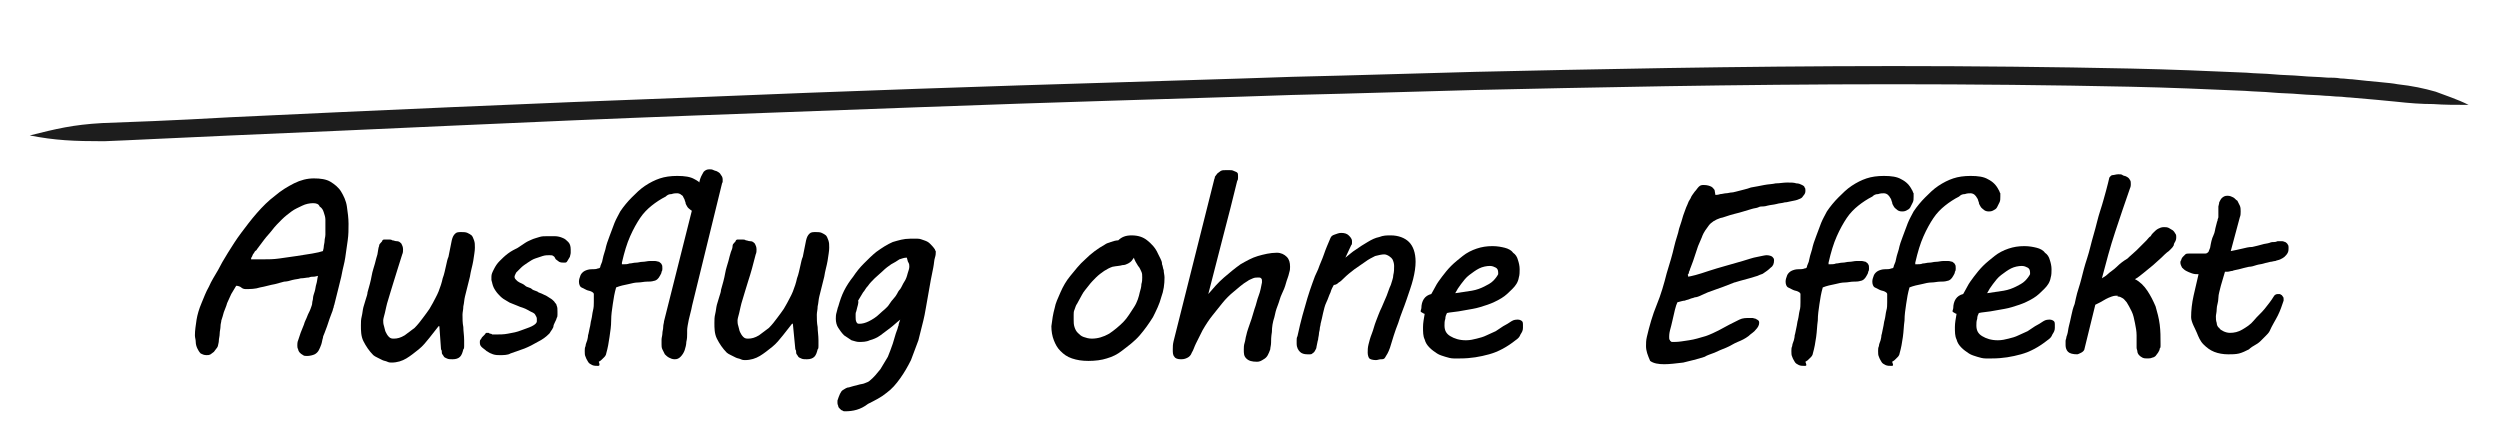
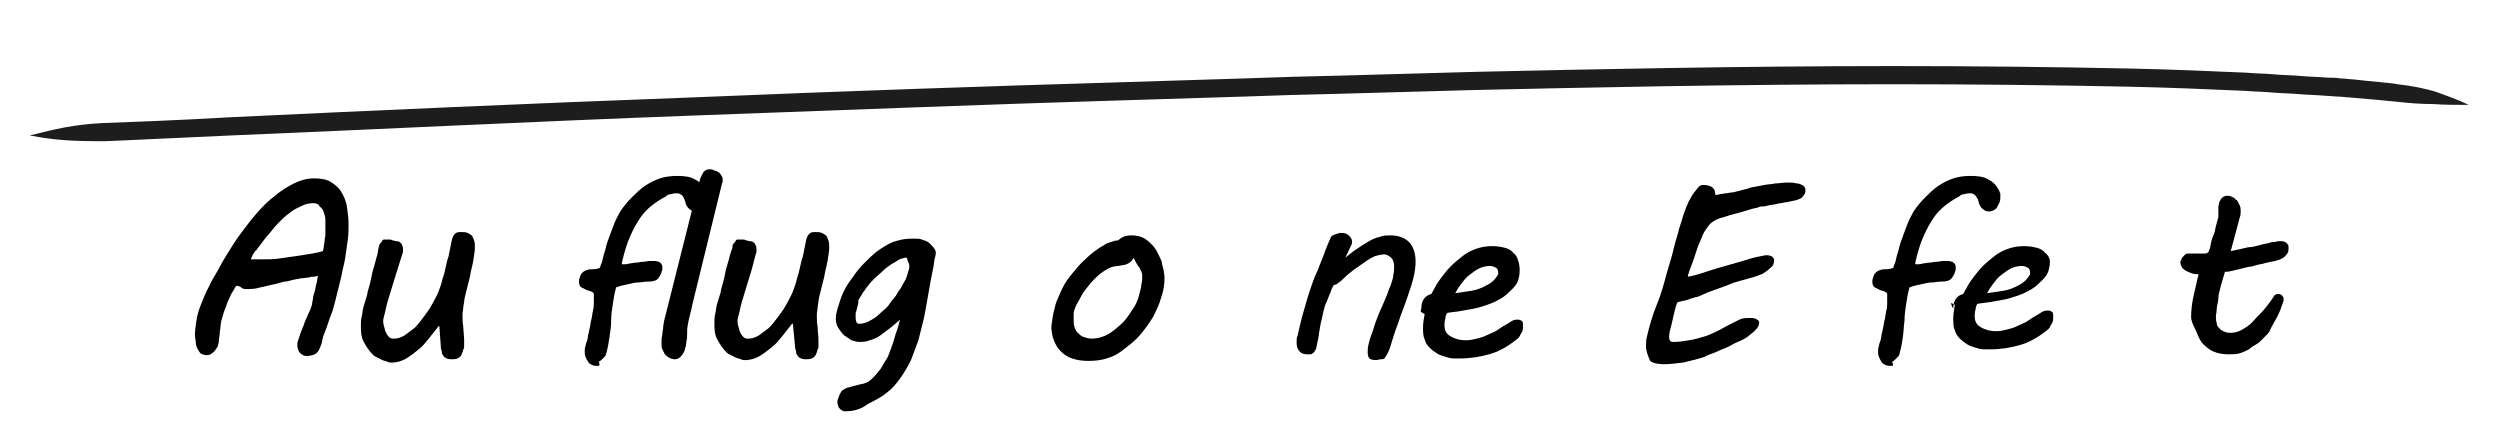
<svg xmlns="http://www.w3.org/2000/svg" version="1.1" id="Ebene_1" x="0px" y="0px" viewBox="0 0 302.7 53.5" style="enable-background:new 0 0 302.7 53.5;" xml:space="preserve">
  <style type="text/css">
	.st0{fill:#1D1D1D;}
</style>
  <g>
    <g>
      <g>
        <path class="st0" d="M3.6,16.4c3.1,0.6,5.3,0.7,9,0.7c2.8-0.1,8.5-0.4,15.4-0.7c16.9-0.7,36.8-1.7,55.7-2.4     c19-0.7,37.2-1.4,50.6-1.8c13.5-0.4,22.1-0.7,22.1-0.7s8.6-0.2,22.1-0.6c13.5-0.3,31.6-0.7,50.7-0.7c9.5,0,19.3,0.1,28.7,0.3     c4.7,0.1,9.4,0.3,13.9,0.5c1.2,0.1,2.3,0.1,3.3,0.2s2.3,0.1,3.3,0.2c1.1,0.1,2.2,0.1,3.2,0.2c0.5,0,1.1,0.1,1.6,0.1     c0.4,0,0.9,0.1,1.3,0.1c2.5,0.2,4.4,0.4,5.5,0.5c1.8,0.2,3.2,0.3,4.6,0.3c1.4,0.1,2.7,0.1,4.3,0.1c-1.4-0.7-2.7-1.1-4-1.6     c-1.4-0.4-2.8-0.7-4.6-0.9c-1-0.2-3-0.3-5.5-0.6c-0.4,0-0.9-0.1-1.4-0.1c-0.5-0.1-1.1-0.1-1.6-0.1c-1.1-0.1-2.2-0.1-3.2-0.2     c-1.1-0.1-2.3-0.1-3.3-0.2S273,8.9,272,8.8c-4.5-0.2-9.3-0.4-14-0.5C248.6,8.1,238.8,8,229.3,8c-19,0-37.2,0.4-50.7,0.7     c-13.5,0.4-22.1,0.6-22.1,0.6s-8.6,0.3-22.1,0.7s-31.6,1-50.7,1.8c-19,0.7-39,1.6-55.9,2.4c-6.9,0.4-12.6,0.6-15.4,0.7     C8.8,15.1,6.8,15.6,3.6,16.4z" />
      </g>
    </g>
  </g>
  <g>
    <path d="M37.2,43.1c-0.2,0-0.4,0-0.5-0.1c-0.2-0.1-0.3-0.2-0.4-0.3s-0.2-0.3-0.2-0.4c-0.1-0.2-0.1-0.3-0.1-0.5c0-0.1,0-0.4,0.1-0.6   c0.1-0.3,0.2-0.6,0.3-0.9c0.1-0.3,0.3-0.7,0.4-1c0.1-0.4,0.3-0.7,0.4-1c0.1-0.3,0.3-0.6,0.4-0.9c0.1-0.3,0.2-0.5,0.2-0.7   c0-0.2,0.1-0.4,0.1-0.6s0.1-0.5,0.2-0.8c0.1-0.3,0.1-0.6,0.2-0.9c0.1-0.3,0.1-0.6,0.2-1c-0.1,0-0.3,0.1-0.5,0.1   c-0.2,0-0.4,0-0.6,0.1c-0.3,0-0.6,0.1-1,0.1c-0.3,0.1-0.6,0.1-1,0.2c-0.3,0.1-0.7,0.2-1,0.2c-0.4,0.1-0.7,0.2-1.1,0.3   c-0.6,0.1-1.2,0.3-1.8,0.4c-0.6,0.2-1.2,0.2-1.8,0.2c-0.2,0-0.4-0.1-0.5-0.2s-0.4-0.2-0.6-0.2c-0.2,0.3-0.4,0.7-0.6,1   c-0.2,0.4-0.3,0.7-0.5,1.1c-0.1,0.4-0.3,0.8-0.4,1.1c-0.1,0.4-0.2,0.7-0.3,1c0,0.2-0.1,0.4-0.1,0.7c0,0.3-0.1,0.6-0.1,0.9   c0,0.3-0.1,0.6-0.1,0.8c0,0.3-0.1,0.5-0.1,0.6c0,0.1-0.1,0.3-0.2,0.4c-0.1,0.1-0.2,0.3-0.3,0.4s-0.3,0.2-0.4,0.3   c-0.2,0.1-0.3,0.1-0.5,0.1c-0.3,0-0.5-0.1-0.7-0.2c-0.2-0.2-0.3-0.4-0.4-0.6c-0.1-0.2-0.2-0.5-0.2-0.8c0-0.3-0.1-0.5-0.1-0.8   c0-0.6,0.1-1.2,0.2-1.9c0.1-0.6,0.3-1.3,0.6-2c0.3-0.7,0.5-1.3,0.9-2c0.3-0.7,0.7-1.3,1.1-2c0.3-0.6,0.7-1.3,1.2-2.1   c0.5-0.8,1-1.6,1.6-2.4c0.6-0.8,1.2-1.6,1.9-2.4c0.7-0.8,1.4-1.5,2.2-2.1c0.7-0.6,1.5-1.1,2.3-1.5c0.8-0.4,1.6-0.6,2.4-0.6   c0.8,0,1.5,0.1,2,0.4c0.5,0.3,1,0.7,1.3,1.2c0.3,0.5,0.6,1.1,0.7,1.8c0.1,0.7,0.2,1.4,0.2,2.1c0,0.7,0,1.3-0.1,2   c-0.1,0.7-0.2,1.4-0.3,2.1c-0.1,0.7-0.3,1.3-0.4,1.9c-0.1,0.6-0.3,1.2-0.4,1.7l-0.5,2c0,0.1-0.1,0.2-0.1,0.4   c-0.1,0.2-0.1,0.4-0.2,0.6c-0.1,0.3-0.2,0.5-0.3,0.8s-0.2,0.6-0.3,0.9c-0.1,0.3-0.2,0.5-0.3,0.8s-0.2,0.4-0.2,0.6l0,0   c-0.1,0.3-0.1,0.5-0.2,0.8c-0.1,0.3-0.2,0.5-0.3,0.7c-0.1,0.2-0.3,0.4-0.5,0.5S37.5,43.1,37.2,43.1z M37.9,24.6   c-0.4,0-0.9,0.1-1.3,0.3c-0.4,0.2-0.9,0.4-1.3,0.7c-0.4,0.3-0.8,0.6-1.2,1c-0.4,0.4-0.8,0.8-1.1,1.2s-0.7,0.8-1,1.2   c-0.3,0.4-0.6,0.8-0.9,1.2c0,0.1-0.1,0.1-0.2,0.2c-0.1,0.1-0.1,0.2-0.2,0.3s-0.1,0.2-0.2,0.4c-0.1,0.1-0.1,0.2-0.1,0.3h1.5   c0.6,0,1.2,0,1.9-0.1s1.4-0.2,2.1-0.3c0.7-0.1,1.3-0.2,1.9-0.3c0.6-0.1,1-0.2,1.3-0.3c0-0.1,0.1-0.3,0.1-0.5c0-0.2,0.1-0.5,0.1-0.7   c0-0.3,0.1-0.5,0.1-0.8c0-0.3,0-0.6,0-0.9c0-0.3,0-0.5,0-0.9c0-0.3-0.1-0.6-0.2-0.9s-0.2-0.5-0.5-0.7   C38.6,24.7,38.3,24.6,37.9,24.6z" />
    <path d="M45.9,29.8c0-0.2,0.1-0.3,0.2-0.4c0.1-0.1,0.2-0.2,0.2-0.3c0.1-0.1,0.2-0.1,0.2-0.1c0.1,0,0.1,0,0.2,0c0.1,0,0.2,0,0.4,0   c0.1,0,0.3,0,0.4,0.1c0.2,0,0.3,0.1,0.5,0.1c0.3,0,0.4,0.1,0.6,0.3c0.1,0.2,0.2,0.4,0.2,0.7c0,0.2,0,0.4-0.1,0.6   C48.3,32,48,33.1,47.7,34c-0.3,0.9-0.5,1.7-0.7,2.3c-0.2,0.6-0.3,1.2-0.4,1.6s-0.2,0.7-0.2,0.9s0,0.4,0.1,0.7   c0.1,0.3,0.1,0.5,0.2,0.7s0.2,0.4,0.4,0.6s0.4,0.2,0.6,0.2c0.4,0,0.8-0.1,1.3-0.4c0.4-0.3,0.8-0.6,1.2-0.9c0.4-0.4,0.7-0.8,1-1.2   s0.6-0.8,0.8-1.1l0.4-0.7c0.2-0.4,0.5-0.9,0.7-1.4c0.2-0.5,0.4-1.1,0.5-1.6c0.2-0.5,0.3-1.1,0.4-1.5c0.1-0.5,0.2-0.9,0.3-1.1l0.4-2   c0.1-0.4,0.2-0.6,0.4-0.8s0.4-0.2,0.8-0.2c0.2,0,0.5,0,0.7,0.1c0.2,0.1,0.4,0.2,0.5,0.3c0.1,0.1,0.2,0.3,0.3,0.6s0.1,0.5,0.1,0.9   c0,0.4-0.1,0.9-0.2,1.6c-0.1,0.6-0.3,1.2-0.4,1.9c-0.1,0.4-0.2,0.8-0.3,1.2c-0.1,0.4-0.2,0.8-0.3,1.2c-0.1,0.4-0.1,0.8-0.2,1.2   c0,0.4-0.1,0.7-0.1,1c0,0.5,0,1,0.1,1.5c0,0.5,0.1,1,0.1,1.6c0,0.3,0,0.5,0,0.7c0,0.2,0,0.3-0.1,0.4c-0.1,0.4-0.2,0.7-0.4,0.9   c-0.2,0.2-0.5,0.3-0.9,0.3c-0.3,0-0.5,0-0.7-0.1c-0.2-0.1-0.3-0.1-0.4-0.3s-0.2-0.2-0.2-0.4c0-0.1,0-0.3-0.1-0.4l-0.2-2.8l-0.1,0   c-0.3,0.4-0.7,0.9-1.1,1.4c-0.4,0.5-0.8,1-1.3,1.4c-0.5,0.4-1,0.8-1.5,1.1c-0.5,0.3-1.1,0.5-1.8,0.5c-0.1,0-0.3,0-0.5-0.1   c-0.2-0.1-0.4-0.1-0.6-0.2c-0.2-0.1-0.4-0.2-0.6-0.3c-0.2-0.1-0.4-0.2-0.5-0.3c-0.5-0.5-0.9-1.1-1.2-1.7s-0.3-1.3-0.3-1.9   c0-0.4,0-0.7,0.1-1.1c0.1-0.4,0.1-0.7,0.2-1.1c0.1-0.3,0.2-0.7,0.3-1c0.1-0.3,0.2-0.6,0.2-0.8c0.2-0.7,0.4-1.4,0.5-2   s0.3-1.1,0.4-1.5c0.1-0.4,0.2-0.8,0.3-1.1C45.8,30.3,45.8,30,45.9,29.8z" />
-     <path d="M58.9,40.3c0.1,0,0.1,0,0.2,0c0.1,0,0.1,0,0.2,0.1c0.1,0,0.2,0,0.3,0.1c0.1,0,0.2,0,0.4,0c0.5,0,1,0,1.5-0.1   c0.6-0.1,1.1-0.2,1.6-0.4c0.5-0.2,0.9-0.3,1.3-0.5c0.4-0.2,0.6-0.4,0.6-0.6c0-0.1,0-0.2,0-0.3c0-0.2-0.1-0.3-0.2-0.5   s-0.4-0.3-0.6-0.4c-0.2-0.1-0.5-0.3-0.8-0.4s-0.6-0.2-0.8-0.3l-0.5-0.2c-0.3-0.1-0.5-0.2-0.8-0.4c-0.2-0.1-0.5-0.3-0.7-0.5   c-0.2-0.2-0.4-0.4-0.6-0.7s-0.3-0.5-0.4-0.9c0-0.1-0.1-0.3-0.1-0.4c0-0.1,0-0.3,0-0.4c0-0.3,0.1-0.5,0.3-0.9s0.4-0.7,0.7-1   s0.6-0.6,1-0.9c0.4-0.3,0.8-0.5,1.2-0.7c0.3-0.2,0.6-0.4,0.9-0.6c0.3-0.2,0.6-0.3,0.8-0.4s0.6-0.2,0.9-0.3c0.3-0.1,0.6-0.1,0.9-0.1   c0.3,0,0.6,0,1,0c0.3,0,0.7,0.1,0.9,0.2c0.3,0.1,0.5,0.3,0.7,0.5c0.2,0.2,0.3,0.5,0.3,0.9c0,0.1,0,0.3,0,0.4c0,0.2-0.1,0.4-0.1,0.5   c-0.1,0.2-0.2,0.3-0.3,0.5s-0.2,0.2-0.4,0.2c-0.2,0-0.4,0-0.6-0.1c-0.1-0.1-0.3-0.2-0.4-0.3S67.2,31.1,67,31   c-0.1-0.1-0.3-0.1-0.5-0.1c-0.2,0-0.5,0-0.8,0.1c-0.3,0.1-0.6,0.2-0.9,0.3c-0.3,0.1-0.6,0.3-0.9,0.5c-0.3,0.2-0.6,0.4-0.8,0.6   c-0.2,0.2-0.4,0.4-0.6,0.6c-0.1,0.2-0.2,0.4-0.2,0.5c0,0.2,0.1,0.3,0.2,0.4c0.1,0.1,0.2,0.2,0.4,0.3c0.2,0.1,0.5,0.2,0.7,0.4   s0.6,0.2,0.8,0.4s0.6,0.2,0.8,0.4c0.3,0.1,0.5,0.2,0.7,0.3c0.3,0.1,0.5,0.3,0.7,0.4c0.2,0.1,0.4,0.3,0.5,0.4   c0.1,0.2,0.3,0.3,0.3,0.5c0.1,0.2,0.1,0.4,0.1,0.7c0,0.1,0,0.3,0,0.4c0,0.1,0,0.3-0.1,0.4c0,0.1-0.1,0.3-0.2,0.5   c-0.1,0.2-0.2,0.4-0.2,0.6c-0.1,0.2-0.2,0.4-0.3,0.5c-0.1,0.2-0.2,0.3-0.2,0.3c-0.4,0.4-0.8,0.7-1.4,1c-0.5,0.3-1.1,0.6-1.6,0.8   c-0.6,0.2-1.1,0.4-1.7,0.6C61.5,43,60.9,43,60.5,43c-0.2,0-0.5,0-0.8-0.1c-0.3-0.1-0.5-0.2-0.8-0.4c-0.2-0.2-0.4-0.3-0.6-0.5   s-0.2-0.4-0.2-0.6c0-0.1,0-0.2,0.1-0.3c0.1-0.1,0.1-0.2,0.2-0.3c0.1-0.1,0.2-0.2,0.3-0.3C58.8,40.4,58.8,40.3,58.9,40.3z" />
    <path d="M72.4,44.3c-0.2,0-0.5,0-0.7-0.1c-0.2-0.1-0.4-0.2-0.5-0.4c-0.1-0.2-0.2-0.3-0.3-0.6c-0.1-0.2-0.1-0.4-0.1-0.7   c0-0.2,0-0.4,0.1-0.6c0-0.2,0.1-0.4,0.2-0.7c0-0.1,0.1-0.3,0.1-0.6c0.1-0.3,0.1-0.5,0.2-0.9c0.1-0.3,0.1-0.7,0.2-1   c0.1-0.4,0.1-0.7,0.2-1.1s0.1-0.7,0.1-1c0-0.3,0-0.5,0-0.7c0-0.1,0-0.2,0-0.3c0-0.1-0.1-0.2-0.3-0.3c-0.2-0.1-0.4-0.1-0.6-0.2   c-0.2-0.1-0.4-0.2-0.6-0.3c-0.2-0.1-0.3-0.4-0.3-0.7c0-0.3,0.1-0.5,0.2-0.8c0.1-0.2,0.3-0.4,0.5-0.5c0.2-0.1,0.5-0.2,0.8-0.2   c0.3,0,0.6,0,0.8-0.1c0.2,0,0.3-0.1,0.3-0.3c0.1-0.2,0.1-0.3,0.2-0.5c0.1-0.5,0.2-0.9,0.4-1.5c0.1-0.5,0.3-1.1,0.5-1.6   c0.2-0.5,0.4-1.1,0.6-1.6c0.2-0.5,0.5-1,0.7-1.4c0.4-0.6,0.9-1.2,1.4-1.7c0.5-0.5,1-1,1.6-1.4c0.6-0.4,1.2-0.7,1.8-0.9   c0.6-0.2,1.3-0.3,2.1-0.3c0.9,0,1.6,0.1,2.1,0.4c0.6,0.3,1,0.7,1.3,1.3c0.1,0.1,0.1,0.3,0.2,0.4c0,0.1,0,0.3,0,0.4   c0,0.3,0,0.5-0.1,0.7s-0.2,0.4-0.3,0.6c-0.1,0.2-0.3,0.3-0.5,0.4s-0.4,0.1-0.5,0.1c-0.3,0-0.5-0.1-0.6-0.2   c-0.1-0.1-0.3-0.2-0.4-0.4c-0.1-0.2-0.2-0.3-0.2-0.5c-0.1-0.2-0.1-0.4-0.2-0.5c-0.1-0.2-0.1-0.3-0.3-0.4c-0.1-0.1-0.3-0.2-0.5-0.2   c-0.2,0-0.4,0-0.7,0.1c-0.3,0-0.5,0.1-0.7,0.3c-0.6,0.3-1.2,0.7-1.7,1.1c-0.5,0.4-1,0.9-1.4,1.5c-0.4,0.6-0.8,1.3-1.2,2.2   c-0.4,0.9-0.7,1.9-1,3.2c0,0,0,0,0,0.1s0,0,0,0.1c0,0,0,0,0.1,0c0.3,0,0.6,0,0.8-0.1c0.3,0,0.5-0.1,0.8-0.1s0.5-0.1,0.8-0.1   s0.6-0.1,0.9-0.1c0.2,0,0.4,0,0.6,0c0.2,0,0.4,0.1,0.5,0.1c0.1,0.1,0.3,0.2,0.3,0.3c0.1,0.1,0.1,0.3,0.1,0.5c0,0.1,0,0.3-0.1,0.4   c0,0.2-0.1,0.3-0.2,0.5c-0.1,0.2-0.2,0.3-0.3,0.4s-0.3,0.2-0.4,0.2c-0.3,0.1-0.6,0.1-0.9,0.1c-0.3,0-0.7,0.1-1,0.1   c-0.4,0-0.8,0.1-1.2,0.2c-0.5,0.1-1,0.2-1.5,0.4c-0.2,0.7-0.3,1.3-0.4,2c-0.1,0.7-0.2,1.3-0.2,2s-0.1,1.3-0.2,2s-0.2,1.3-0.4,2   c0,0.1-0.1,0.3-0.2,0.4c-0.1,0.1-0.2,0.2-0.3,0.3s-0.2,0.2-0.4,0.3C72.7,44.3,72.5,44.3,72.4,44.3z" />
    <path d="M84.6,22.7c0-0.4,0.1-0.8,0.2-1.1c0.1-0.3,0.3-0.6,0.4-0.8c0.2-0.2,0.4-0.3,0.7-0.3c0.2,0,0.3,0,0.5,0.1   c0.2,0.1,0.4,0.1,0.5,0.2c0.2,0.1,0.3,0.2,0.4,0.4c0.1,0.1,0.2,0.3,0.2,0.5c0,0.1,0,0.2,0,0.3s-0.1,0.2-0.1,0.3L83.8,37   c-0.1,0.6-0.3,1.2-0.4,1.7c-0.1,0.5-0.2,1-0.2,1.3v0.4c0,0.3,0,0.6-0.1,1c0,0.3-0.1,0.7-0.2,1s-0.3,0.6-0.5,0.8   c-0.2,0.2-0.4,0.3-0.7,0.3c-0.3,0-0.5-0.1-0.7-0.2c-0.2-0.1-0.4-0.3-0.5-0.4c-0.1-0.2-0.2-0.4-0.3-0.6c-0.1-0.2-0.1-0.4-0.1-0.6   c0-0.2,0-0.4,0-0.6c0-0.2,0.1-0.5,0.1-0.7c0-0.3,0.1-0.5,0.1-0.8s0.1-0.5,0.1-0.7l3.8-15.1C84.5,23.5,84.5,23.1,84.6,22.7z" />
    <path d="M88.7,29.8c0-0.2,0.1-0.3,0.2-0.4c0.1-0.1,0.2-0.2,0.2-0.3c0.1-0.1,0.2-0.1,0.2-0.1c0.1,0,0.1,0,0.2,0c0.1,0,0.2,0,0.4,0   c0.1,0,0.3,0,0.4,0.1c0.2,0,0.3,0.1,0.5,0.1c0.3,0,0.4,0.1,0.6,0.3c0.1,0.2,0.2,0.4,0.2,0.7c0,0.2,0,0.4-0.1,0.6   c-0.3,1.2-0.6,2.3-0.9,3.2c-0.3,0.9-0.5,1.7-0.7,2.3c-0.2,0.6-0.3,1.2-0.4,1.6s-0.2,0.7-0.2,0.9s0,0.4,0.1,0.7   c0.1,0.3,0.1,0.5,0.2,0.7s0.2,0.4,0.4,0.6s0.4,0.2,0.6,0.2c0.4,0,0.8-0.1,1.3-0.4c0.4-0.3,0.8-0.6,1.2-0.9c0.4-0.4,0.7-0.8,1-1.2   s0.6-0.8,0.8-1.1l0.4-0.7c0.2-0.4,0.5-0.9,0.7-1.4c0.2-0.5,0.4-1.1,0.5-1.6c0.2-0.5,0.3-1.1,0.4-1.5c0.1-0.5,0.2-0.9,0.3-1.1l0.4-2   c0.1-0.4,0.2-0.6,0.4-0.8s0.4-0.2,0.8-0.2c0.2,0,0.5,0,0.7,0.1c0.2,0.1,0.4,0.2,0.5,0.3c0.1,0.1,0.2,0.3,0.3,0.6s0.1,0.5,0.1,0.9   c0,0.4-0.1,0.9-0.2,1.6c-0.1,0.6-0.3,1.2-0.4,1.9c-0.1,0.4-0.2,0.8-0.3,1.2c-0.1,0.4-0.2,0.8-0.3,1.2c-0.1,0.4-0.1,0.8-0.2,1.2   c0,0.4-0.1,0.7-0.1,1c0,0.5,0,1,0.1,1.5c0,0.5,0.1,1,0.1,1.6c0,0.3,0,0.5,0,0.7c0,0.2,0,0.3-0.1,0.4c-0.1,0.4-0.2,0.7-0.4,0.9   c-0.2,0.2-0.5,0.3-0.9,0.3c-0.3,0-0.5,0-0.7-0.1c-0.2-0.1-0.3-0.1-0.4-0.3s-0.2-0.2-0.2-0.4c0-0.1,0-0.3-0.1-0.4L96,39.2l-0.1,0   c-0.3,0.4-0.7,0.9-1.1,1.4c-0.4,0.5-0.8,1-1.3,1.4c-0.5,0.4-1,0.8-1.5,1.1c-0.5,0.3-1.1,0.5-1.8,0.5c-0.1,0-0.3,0-0.5-0.1   c-0.2-0.1-0.4-0.1-0.6-0.2c-0.2-0.1-0.4-0.2-0.6-0.3c-0.2-0.1-0.4-0.2-0.5-0.3c-0.5-0.5-0.9-1.1-1.2-1.7s-0.3-1.3-0.3-1.9   c0-0.4,0-0.7,0.1-1.1c0.1-0.4,0.1-0.7,0.2-1.1c0.1-0.3,0.2-0.7,0.3-1c0.1-0.3,0.2-0.6,0.2-0.8c0.2-0.7,0.4-1.4,0.5-2   s0.3-1.1,0.4-1.5c0.1-0.4,0.2-0.8,0.3-1.1C88.6,30.3,88.7,30,88.7,29.8z" />
    <path d="M102.3,49.8c-0.1,0-0.2,0-0.3-0.1c-0.1,0-0.2-0.1-0.3-0.2c-0.1-0.1-0.2-0.2-0.2-0.3s-0.1-0.2-0.1-0.4c0-0.1,0-0.2,0-0.3   c0.1-0.3,0.2-0.6,0.3-0.8c0.1-0.2,0.2-0.4,0.4-0.5c0.2-0.1,0.4-0.3,0.7-0.3c0.3-0.1,0.7-0.2,1.1-0.3c0.3-0.1,0.6-0.1,0.8-0.2   c0.3-0.1,0.5-0.2,0.6-0.3c0.5-0.4,0.9-0.9,1.3-1.4c0.3-0.5,0.6-1,0.9-1.5c0.2-0.5,0.4-1,0.6-1.6s0.3-1.1,0.5-1.6   c0.1-0.2,0.1-0.4,0.2-0.6c0-0.2,0.1-0.4,0.2-0.7c-0.4,0.3-0.8,0.7-1.2,1c-0.4,0.3-0.8,0.6-1.2,0.9c-0.4,0.3-0.9,0.5-1.3,0.6   c-0.4,0.2-0.9,0.2-1.3,0.2c-0.3,0-0.5-0.1-0.9-0.2c-0.3-0.2-0.6-0.4-0.9-0.6c-0.3-0.3-0.5-0.6-0.7-0.9c-0.2-0.3-0.3-0.7-0.3-1.1   c0-0.2,0-0.5,0.1-0.8c0.1-0.3,0.1-0.5,0.2-0.7c0.2-0.7,0.4-1.3,0.7-1.9c0.3-0.6,0.7-1.2,1.1-1.7c0.4-0.6,0.8-1.1,1.3-1.6   c0.5-0.5,1-1,1.5-1.4c0.7-0.5,1.3-0.9,2-1.2c0.7-0.2,1.3-0.4,2.1-0.4c0.3,0,0.6,0,0.9,0s0.5,0.1,0.8,0.2c0.3,0.1,0.5,0.2,0.7,0.4   s0.4,0.4,0.6,0.7c0,0.1,0.1,0.2,0.1,0.2c0,0.1,0,0.2,0,0.2c0,0.1,0,0.3-0.1,0.6s-0.1,0.7-0.2,1.2c-0.1,0.5-0.2,1-0.3,1.5   c-0.1,0.6-0.2,1.1-0.3,1.7s-0.2,1.1-0.3,1.7c-0.1,0.6-0.2,1.1-0.3,1.5c-0.2,0.8-0.4,1.6-0.6,2.4c-0.3,0.8-0.6,1.6-0.9,2.4   c-0.4,0.8-0.8,1.5-1.3,2.2c-0.5,0.7-1,1.3-1.7,1.8c-0.6,0.5-1.4,0.9-2.2,1.3C104.2,49.6,103.3,49.8,102.3,49.8z M103.7,37.6   c0,0.1-0.1,0.2-0.1,0.4c0,0.1,0,0.2,0,0.4c0,0.2,0,0.4,0.1,0.6c0.1,0.2,0.2,0.2,0.4,0.2c0.3,0,0.7-0.1,1.1-0.3   c0.4-0.2,0.9-0.5,1.3-0.9c0.4-0.4,0.9-0.7,1.2-1.2s0.7-0.8,0.9-1.2c0.1-0.2,0.2-0.4,0.4-0.6c0.2-0.3,0.3-0.6,0.5-0.9s0.3-0.6,0.4-1   c0.1-0.3,0.2-0.6,0.2-0.8c0-0.2,0-0.3-0.1-0.5c-0.1-0.1-0.1-0.3-0.2-0.6h-0.1c-0.2,0-0.5,0.1-0.8,0.2c-0.3,0.2-0.6,0.4-1,0.6   c-0.3,0.2-0.7,0.5-1,0.8c-0.3,0.3-0.7,0.6-1,0.9c-0.3,0.3-0.6,0.6-0.8,0.9c-0.3,0.3-0.4,0.6-0.6,0.8c-0.2,0.3-0.4,0.7-0.6,1   C104,36.7,103.8,37.1,103.7,37.6z" />
    <path d="M127.7,37.3c0.1-0.6,0.4-1.2,0.7-1.9c0.3-0.7,0.7-1.4,1.2-2s1.1-1.4,1.8-2c0.7-0.7,1.5-1.3,2.4-1.8   c0.1-0.1,0.4-0.2,0.7-0.3c0.3-0.1,0.6-0.2,0.9-0.2c0.4-0.4,0.9-0.6,1.6-0.6c0.8,0,1.4,0.2,1.9,0.6c0.5,0.4,1,0.9,1.3,1.6   c0.1,0.2,0.2,0.4,0.3,0.6s0.2,0.4,0.2,0.7c0.1,0.2,0.1,0.5,0.2,0.7c0,0.3,0.1,0.6,0.1,0.9c0,0.8-0.1,1.6-0.4,2.4   c-0.2,0.8-0.6,1.6-1,2.4c-0.5,0.8-1,1.5-1.6,2.2c-0.6,0.7-1.4,1.3-2.2,1.9c-0.5,0.4-1.1,0.7-1.8,0.9c-0.6,0.2-1.4,0.3-2.2,0.3   c-0.8,0-1.4-0.1-2-0.3c-0.6-0.2-1-0.5-1.4-0.9c-0.4-0.4-0.6-0.8-0.8-1.3c-0.2-0.5-0.3-1.1-0.3-1.7C127.4,38.7,127.5,38,127.7,37.3z    M130.1,37.5c-0.1,0.2-0.1,0.4-0.1,0.6c0,0.2,0,0.4,0,0.6c0,0.3,0,0.6,0.1,0.9c0.1,0.3,0.2,0.5,0.4,0.7c0.2,0.2,0.4,0.4,0.7,0.5   s0.6,0.2,1,0.2c0.7,0,1.4-0.2,2.1-0.6c0.6-0.4,1.2-0.9,1.7-1.4s0.9-1.2,1.3-1.8s0.6-1.3,0.7-1.8c0.1-0.3,0.2-0.7,0.2-1   c0.1-0.3,0.1-0.6,0.1-0.8c0-0.3,0-0.5-0.1-0.7s-0.2-0.5-0.4-0.7c-0.1-0.2-0.2-0.3-0.3-0.5c-0.1-0.2-0.2-0.4-0.2-0.5   c-0.1,0.1-0.2,0.3-0.3,0.4s-0.2,0.2-0.4,0.3s-0.4,0.2-0.7,0.2c-0.3,0.1-0.7,0.1-1.2,0.2c-0.3,0.1-0.7,0.3-1,0.5s-0.7,0.5-1,0.8   s-0.6,0.6-0.9,1s-0.6,0.7-0.8,1.1c-0.2,0.4-0.4,0.7-0.6,1.1C130.3,36.9,130.2,37.2,130.1,37.5z" />
-     <path d="M152.2,43.8c-0.6,0-1-0.1-1.3-0.4s-0.3-0.6-0.3-1.1c0-0.2,0-0.5,0.1-0.8s0.1-0.6,0.2-0.9c0.1-0.5,0.3-1,0.5-1.6   c0.2-0.5,0.3-1,0.5-1.6c0.2-0.5,0.3-1.1,0.5-1.6c0.2-0.5,0.3-1.1,0.4-1.6c0,0,0-0.1,0-0.2c0-0.1,0-0.2-0.1-0.3   c-0.1-0.1-0.2-0.1-0.3-0.1c-0.2,0-0.5,0-0.7,0.1s-0.5,0.2-0.6,0.3c-0.7,0.4-1.2,0.9-1.7,1.3s-1,0.9-1.4,1.4c-0.4,0.5-0.8,1-1.2,1.5   c-0.4,0.5-0.8,1.1-1.2,1.8c-0.3,0.6-0.6,1.2-0.8,1.6s-0.3,0.8-0.5,1.1c-0.1,0.3-0.3,0.5-0.5,0.6s-0.4,0.2-0.8,0.2   c-0.4,0-0.7-0.1-0.8-0.3c-0.2-0.2-0.2-0.5-0.2-0.9c0-0.3,0-0.6,0.1-1l4.9-19.5c0-0.1,0.1-0.2,0.1-0.4c0.1-0.1,0.2-0.3,0.3-0.4   s0.3-0.2,0.4-0.3c0.2-0.1,0.3-0.1,0.6-0.1c0.2,0,0.3,0,0.5,0c0.2,0,0.3,0,0.5,0.1s0.3,0.1,0.4,0.2c0.1,0.1,0.1,0.2,0.1,0.4   c0,0,0,0.1,0,0.2c0,0.1,0,0.3-0.1,0.4c-0.5,2.1-1.1,4.4-1.7,6.7s-1.2,4.7-1.8,7c0.6-0.7,1.2-1.4,1.9-2c0.7-0.6,1.3-1.1,2-1.6   c0.7-0.4,1.4-0.8,2.1-1s1.5-0.4,2.3-0.4c0.5,0,0.9,0.2,1.2,0.5c0.3,0.3,0.4,0.7,0.4,1.2c0,0.2,0,0.4-0.1,0.7   c-0.1,0.5-0.3,0.9-0.4,1.3c-0.1,0.4-0.3,0.9-0.5,1.3s-0.3,0.9-0.5,1.4c-0.2,0.5-0.3,0.9-0.4,1.4c-0.2,0.6-0.3,1.2-0.3,1.8   c-0.1,0.6-0.1,1-0.1,1.3c0,0.3-0.1,0.6-0.1,0.8c-0.1,0.3-0.2,0.5-0.3,0.7c-0.1,0.2-0.3,0.4-0.5,0.5   C152.7,43.7,152.5,43.8,152.2,43.8z" />
    <path d="M167.6,30.8c-0.3,0-0.7,0.1-1.1,0.2c-0.4,0.2-0.8,0.4-1.2,0.7c-0.4,0.3-0.9,0.6-1.3,0.9s-0.9,0.7-1.3,1.1   c-0.2,0.2-0.4,0.4-0.6,0.5c-0.2,0.2-0.4,0.3-0.6,0.3c-0.1,0.2-0.3,0.5-0.4,0.9c-0.2,0.4-0.3,0.8-0.5,1.2s-0.3,0.9-0.4,1.3   c-0.1,0.5-0.2,0.9-0.3,1.3c0,0.2-0.1,0.4-0.1,0.6s-0.1,0.4-0.1,0.6s-0.1,0.5-0.1,0.7c-0.1,0.3-0.1,0.5-0.2,0.9   c0,0.2-0.1,0.3-0.2,0.5s-0.2,0.2-0.3,0.3c-0.1,0.1-0.2,0.1-0.3,0.1c-0.1,0-0.2,0-0.3,0c-0.4,0-0.7-0.1-0.9-0.3   c-0.2-0.2-0.4-0.5-0.4-1c0-0.1,0-0.3,0-0.4c0-0.2,0-0.3,0.1-0.5c0.2-0.9,0.4-1.8,0.6-2.5s0.4-1.4,0.6-2.1s0.4-1.2,0.6-1.8   s0.4-1.1,0.7-1.7c0.2-0.6,0.5-1.2,0.7-1.8c0.2-0.6,0.5-1.3,0.8-2c0.1-0.2,0.2-0.3,0.5-0.4s0.5-0.2,0.8-0.2c0.4,0,0.7,0.1,0.9,0.3   c0.2,0.2,0.4,0.4,0.4,0.7c0,0,0,0.1,0,0.2c0,0.1,0,0.2-0.1,0.3l-0.7,1.5c0.4-0.3,0.8-0.7,1.3-1c0.4-0.3,0.9-0.6,1.4-0.9   c0.5-0.3,0.9-0.5,1.4-0.6c0.5-0.2,0.9-0.2,1.4-0.2c0.9,0,1.7,0.3,2.2,0.8c0.5,0.5,0.8,1.3,0.8,2.4c0,0.6-0.1,1.3-0.3,2.1   s-0.5,1.6-0.8,2.5s-0.7,1.8-1,2.8c-0.4,1-0.7,2-1,3c-0.1,0.3-0.2,0.5-0.3,0.7c-0.1,0.2-0.2,0.3-0.3,0.5s-0.3,0.2-0.5,0.2   c-0.2,0-0.4,0.1-0.6,0.1c-0.4,0-0.7-0.1-0.8-0.2c-0.1-0.1-0.2-0.4-0.2-0.7c0-0.3,0-0.6,0.1-1c0.1-0.4,0.2-0.8,0.4-1.3   c0.2-0.5,0.3-1,0.5-1.5c0.2-0.5,0.4-1.1,0.7-1.7c0.2-0.5,0.4-0.9,0.6-1.4s0.3-0.9,0.5-1.3c0.1-0.4,0.3-0.8,0.3-1.2   c0.1-0.4,0.1-0.7,0.1-1.1c0-0.3-0.1-0.6-0.2-0.8S168,30.8,167.6,30.8z" />
    <path d="M172.1,37.3c0-0.4,0.1-0.8,0.3-1.1c0.2-0.3,0.5-0.5,0.9-0.6c0.1-0.2,0.3-0.5,0.5-0.9c0.2-0.4,0.5-0.8,0.8-1.2   s0.7-0.9,1.1-1.3c0.4-0.4,0.9-0.8,1.4-1.2s1.1-0.7,1.7-0.9c0.6-0.2,1.2-0.3,1.9-0.3c0.6,0,1.1,0.1,1.5,0.2c0.4,0.1,0.8,0.3,1,0.6   c0.3,0.2,0.5,0.5,0.6,0.9c0.1,0.3,0.2,0.7,0.2,1.1c0,0.3,0,0.7-0.1,1c-0.1,0.6-0.4,1-0.8,1.4c-0.4,0.4-0.8,0.8-1.3,1.1   c-0.5,0.3-1.1,0.6-1.7,0.8c-0.6,0.2-1.2,0.4-1.8,0.5c-0.6,0.1-1.2,0.2-1.7,0.3c-0.6,0.1-1,0.1-1.4,0.2c-0.1,0.2-0.2,0.4-0.2,0.7   c-0.1,0.3-0.1,0.5-0.1,0.8c0,0.6,0.2,1,0.7,1.3s1.1,0.5,1.9,0.5c0.5,0,0.9-0.1,1.3-0.2c0.4-0.1,0.8-0.2,1.2-0.4   c0.4-0.2,0.7-0.3,1.1-0.5c0.3-0.2,0.6-0.4,0.9-0.6c0.4-0.2,0.7-0.4,1-0.6c0.3-0.2,0.6-0.2,0.8-0.2s0.4,0.1,0.5,0.2   c0.1,0.1,0.1,0.3,0.1,0.4c0,0.1,0,0.2,0,0.2s0,0.1,0,0.2c0,0.3-0.1,0.5-0.3,0.8c-0.1,0.3-0.3,0.5-0.6,0.7c-1,0.8-2.1,1.4-3.2,1.7   c-1.1,0.3-2.2,0.5-3.5,0.5c-0.2,0-0.5,0-0.8,0c-0.3,0-0.7-0.1-1-0.2c-0.3-0.1-0.7-0.2-1-0.4c-0.3-0.2-0.6-0.4-0.9-0.7   c-0.3-0.3-0.5-0.6-0.6-1c-0.2-0.4-0.2-0.9-0.2-1.5c0-0.5,0.1-1,0.2-1.6c-0.1,0-0.2-0.1-0.4-0.2S172.1,37.5,172.1,37.3z M181.4,33.2   c0,0,0-0.1,0-0.1s0-0.1,0-0.1c0-0.3-0.1-0.5-0.3-0.6s-0.4-0.2-0.7-0.2c-0.4,0-0.9,0.1-1.3,0.3c-0.4,0.2-0.8,0.5-1.2,0.8   s-0.7,0.7-1,1.1c-0.3,0.4-0.5,0.7-0.7,1.1c0.7-0.1,1.4-0.2,2-0.3c0.6-0.1,1.1-0.3,1.5-0.5c0.4-0.2,0.8-0.4,1.1-0.7   C181.1,33.7,181.3,33.4,181.4,33.2z" />
    <path d="M199.3,41.9c0-0.3,0-0.7,0.1-1.1c0.3-1.3,0.7-2.7,1.2-3.9s0.9-2.6,1.2-3.8c0.4-1.3,0.7-2.3,0.9-3.2   c0.2-0.9,0.5-1.6,0.6-2.2c0.2-0.6,0.4-1.2,0.5-1.6c0.2-0.5,0.3-0.9,0.5-1.3c0.1-0.3,0.2-0.5,0.4-0.8c0.1-0.3,0.3-0.5,0.5-0.8   c0.2-0.2,0.3-0.4,0.5-0.6c0.2-0.2,0.4-0.2,0.6-0.2c0.4,0,0.7,0.1,0.9,0.2c0.2,0.1,0.3,0.3,0.4,0.4l0.1,0.6c0.1,0,0.3,0,0.6-0.1   c0.2,0,0.5-0.1,0.7-0.1c0.2,0,0.5-0.1,0.7-0.1s0.4-0.1,0.5-0.1c0.7-0.2,1.3-0.3,1.8-0.5c0.6-0.1,1.1-0.2,1.6-0.3   c0.5-0.1,1-0.1,1.4-0.2c0.5,0,0.9-0.1,1.4-0.1c0.5,0,0.8,0,1.1,0.1c0.3,0,0.5,0.1,0.7,0.2c0.2,0.1,0.3,0.2,0.3,0.3   c0.1,0.1,0.1,0.2,0.1,0.4c0,0.1,0,0.2-0.1,0.4c-0.1,0.1-0.2,0.3-0.3,0.4c-0.1,0.1-0.3,0.2-0.6,0.3s-0.5,0.1-0.9,0.2   c-0.1,0-0.3,0.1-0.6,0.1c-0.3,0.1-0.7,0.1-1,0.2c-0.4,0.1-0.7,0.1-1.1,0.2c-0.3,0.1-0.6,0.1-0.7,0.1h0c-0.1,0-0.2,0-0.4,0.1   c-0.2,0.1-0.5,0.1-0.8,0.2c-0.3,0.1-0.7,0.2-1,0.3s-0.7,0.2-1.1,0.3s-0.7,0.2-1,0.3c-0.3,0.1-0.6,0.2-0.7,0.2   c-0.6,0.2-1.1,0.5-1.4,0.9c-0.3,0.4-0.6,0.8-0.8,1.3c0,0.1-0.1,0.2-0.2,0.5c-0.1,0.2-0.2,0.5-0.3,0.7c-0.1,0.3-0.2,0.6-0.3,0.9   c-0.1,0.3-0.2,0.6-0.3,0.9c-0.1,0.3-0.2,0.5-0.3,0.8c-0.1,0.2-0.1,0.4-0.2,0.5c0,0.1,0,0.2-0.1,0.3s0,0.1,0,0.2c0,0.1,0,0.1,0,0.1   c0.1,0,0.5-0.1,0.9-0.2s1-0.3,1.6-0.5c0.6-0.2,1.3-0.4,2-0.6c0.7-0.2,1.4-0.4,2.1-0.6s1.2-0.4,1.8-0.5c0.5-0.1,0.9-0.2,1.1-0.2   c0.3,0,0.6,0.1,0.7,0.2s0.2,0.2,0.2,0.4c0,0.4-0.1,0.7-0.4,0.9c-0.3,0.3-0.6,0.5-0.9,0.7c-0.1,0.1-0.3,0.1-0.7,0.3   c-0.3,0.1-0.7,0.2-1,0.3c-0.4,0.1-0.7,0.2-1.1,0.3s-0.6,0.2-0.7,0.2c-1,0.4-1.8,0.7-2.4,0.9c-0.6,0.2-1.1,0.4-1.5,0.6   c-0.4,0.2-0.7,0.3-0.9,0.3c-0.2,0.1-0.4,0.1-0.6,0.2c-0.2,0.1-0.4,0.1-0.6,0.2c-0.2,0-0.5,0.1-0.9,0.2c-0.1,0.2-0.2,0.5-0.3,0.9   s-0.2,0.9-0.3,1.3c-0.1,0.4-0.2,0.9-0.3,1.2c-0.1,0.4-0.1,0.7-0.1,0.8c0,0.2,0,0.3,0.1,0.4c0,0.1,0.1,0.1,0.2,0.2   c0.1,0,0.1,0,0.2,0c0.1,0,0.1,0,0.2,0c0.5,0,1-0.1,1.7-0.2c0.7-0.1,1.3-0.3,2-0.5c0.6-0.2,1.2-0.5,1.6-0.7s0.9-0.5,1.3-0.7   c0.4-0.2,0.8-0.4,1.2-0.6c0.4-0.2,0.8-0.2,1.3-0.2c0.1,0,0.2,0,0.3,0c0.1,0,0.3,0.1,0.4,0.1c0.1,0.1,0.2,0.1,0.3,0.2   c0.1,0.1,0.1,0.2,0.1,0.3c0,0.3-0.2,0.6-0.4,0.8c-0.2,0.3-0.6,0.5-0.9,0.8c-0.4,0.3-0.8,0.5-1.3,0.7s-0.9,0.5-1.4,0.7   c-0.5,0.2-1,0.4-1.4,0.6c-0.5,0.2-0.9,0.3-1.2,0.5c-0.9,0.3-1.8,0.5-2.6,0.7c-0.9,0.1-1.6,0.2-2.3,0.2c-0.7,0-1.3-0.1-1.7-0.4   C199.5,43,199.3,42.5,199.3,41.9z" />
-     <path d="M218.5,44.3c-0.2,0-0.5,0-0.7-0.1c-0.2-0.1-0.4-0.2-0.5-0.4c-0.1-0.2-0.2-0.3-0.3-0.6c-0.1-0.2-0.1-0.4-0.1-0.7   c0-0.2,0-0.4,0.1-0.6c0-0.2,0.1-0.4,0.2-0.7c0-0.1,0.1-0.3,0.1-0.6c0.1-0.3,0.1-0.5,0.2-0.9s0.1-0.7,0.2-1c0.1-0.4,0.1-0.7,0.2-1.1   c0.1-0.3,0.1-0.7,0.1-1c0-0.3,0-0.5,0-0.7c0-0.1,0-0.2,0-0.3c0-0.1-0.1-0.2-0.3-0.3c-0.2-0.1-0.4-0.1-0.6-0.2   c-0.2-0.1-0.4-0.2-0.6-0.3c-0.2-0.1-0.3-0.4-0.3-0.7c0-0.3,0.1-0.5,0.2-0.8c0.1-0.2,0.3-0.4,0.5-0.5c0.2-0.1,0.5-0.2,0.8-0.2   c0.3,0,0.6,0,0.8-0.1c0.2,0,0.3-0.1,0.3-0.3c0.1-0.2,0.1-0.3,0.2-0.5c0.1-0.5,0.2-0.9,0.4-1.5c0.1-0.5,0.3-1.1,0.5-1.6   c0.2-0.5,0.4-1.1,0.6-1.6c0.2-0.5,0.5-1,0.7-1.4c0.4-0.6,0.9-1.2,1.4-1.7c0.5-0.5,1-1,1.6-1.4c0.6-0.4,1.2-0.7,1.8-0.9   s1.3-0.3,2.1-0.3c0.9,0,1.6,0.1,2.1,0.4c0.6,0.3,1,0.7,1.3,1.3c0.1,0.1,0.1,0.3,0.2,0.4c0,0.1,0,0.3,0,0.4c0,0.3,0,0.5-0.1,0.7   c-0.1,0.2-0.2,0.4-0.3,0.6c-0.1,0.2-0.3,0.3-0.5,0.4c-0.2,0.1-0.4,0.1-0.5,0.1c-0.3,0-0.5-0.1-0.6-0.2c-0.1-0.1-0.3-0.2-0.4-0.4   c-0.1-0.2-0.2-0.3-0.2-0.5c-0.1-0.2-0.1-0.4-0.2-0.5c-0.1-0.2-0.2-0.3-0.3-0.4s-0.3-0.2-0.5-0.2s-0.4,0-0.7,0.1   c-0.3,0-0.5,0.1-0.7,0.3c-0.6,0.3-1.2,0.7-1.7,1.1c-0.5,0.4-1,0.9-1.4,1.5c-0.4,0.6-0.8,1.3-1.2,2.2c-0.4,0.9-0.7,1.9-1,3.2   c0,0,0,0,0,0.1s0,0,0,0.1c0,0,0,0,0.1,0c0.3,0,0.6,0,0.8-0.1c0.3,0,0.5-0.1,0.8-0.1c0.3,0,0.5-0.1,0.8-0.1c0.3,0,0.6-0.1,0.9-0.1   c0.2,0,0.4,0,0.6,0c0.2,0,0.4,0.1,0.5,0.1c0.1,0.1,0.3,0.2,0.3,0.3c0.1,0.1,0.1,0.3,0.1,0.5c0,0.1,0,0.3-0.1,0.4   c0,0.2-0.1,0.3-0.2,0.5c-0.1,0.2-0.2,0.3-0.3,0.4s-0.3,0.2-0.4,0.2c-0.3,0.1-0.6,0.1-0.9,0.1c-0.3,0-0.7,0.1-1,0.1   c-0.4,0-0.8,0.1-1.2,0.2c-0.5,0.1-1,0.2-1.5,0.4c-0.2,0.7-0.3,1.3-0.4,2s-0.2,1.3-0.2,2c-0.1,0.7-0.1,1.3-0.2,2   c-0.1,0.7-0.2,1.3-0.4,2c0,0.1-0.1,0.3-0.2,0.4s-0.2,0.2-0.3,0.3s-0.2,0.2-0.4,0.3C218.8,44.3,218.7,44.3,218.5,44.3z" />
    <path d="M229,44.3c-0.2,0-0.5,0-0.7-0.1c-0.2-0.1-0.4-0.2-0.5-0.4c-0.1-0.2-0.2-0.3-0.3-0.6c-0.1-0.2-0.1-0.4-0.1-0.7   c0-0.2,0-0.4,0.1-0.6c0-0.2,0.1-0.4,0.2-0.7c0-0.1,0.1-0.3,0.1-0.6c0.1-0.3,0.1-0.5,0.2-0.9s0.1-0.7,0.2-1c0.1-0.4,0.1-0.7,0.2-1.1   c0.1-0.3,0.1-0.7,0.1-1c0-0.3,0-0.5,0-0.7c0-0.1,0-0.2,0-0.3c0-0.1-0.1-0.2-0.3-0.3c-0.2-0.1-0.4-0.1-0.6-0.2   c-0.2-0.1-0.4-0.2-0.6-0.3c-0.2-0.1-0.3-0.4-0.3-0.7c0-0.3,0.1-0.5,0.2-0.8c0.1-0.2,0.3-0.4,0.5-0.5c0.2-0.1,0.5-0.2,0.8-0.2   c0.3,0,0.6,0,0.8-0.1c0.2,0,0.3-0.1,0.3-0.3c0.1-0.2,0.1-0.3,0.2-0.5c0.1-0.5,0.2-0.9,0.4-1.5c0.1-0.5,0.3-1.1,0.5-1.6   c0.2-0.5,0.4-1.1,0.6-1.6c0.2-0.5,0.5-1,0.7-1.4c0.4-0.6,0.9-1.2,1.4-1.7c0.5-0.5,1-1,1.6-1.4c0.6-0.4,1.2-0.7,1.8-0.9   s1.3-0.3,2.1-0.3c0.9,0,1.6,0.1,2.1,0.4c0.6,0.3,1,0.7,1.3,1.3c0.1,0.1,0.1,0.3,0.2,0.4c0,0.1,0,0.3,0,0.4c0,0.3,0,0.5-0.1,0.7   c-0.1,0.2-0.2,0.4-0.3,0.6c-0.1,0.2-0.3,0.3-0.5,0.4c-0.2,0.1-0.4,0.1-0.5,0.1c-0.3,0-0.5-0.1-0.6-0.2c-0.1-0.1-0.3-0.2-0.4-0.4   c-0.1-0.2-0.2-0.3-0.2-0.5c-0.1-0.2-0.1-0.4-0.2-0.5c-0.1-0.2-0.2-0.3-0.3-0.4s-0.3-0.2-0.5-0.2s-0.4,0-0.7,0.1   c-0.3,0-0.5,0.1-0.7,0.3c-0.6,0.3-1.2,0.7-1.7,1.1c-0.5,0.4-1,0.9-1.4,1.5c-0.4,0.6-0.8,1.3-1.2,2.2c-0.4,0.9-0.7,1.9-1,3.2   c0,0,0,0,0,0.1s0,0,0,0.1c0,0,0,0,0.1,0c0.3,0,0.6,0,0.8-0.1c0.3,0,0.5-0.1,0.8-0.1c0.3,0,0.5-0.1,0.8-0.1c0.3,0,0.6-0.1,0.9-0.1   c0.2,0,0.4,0,0.6,0c0.2,0,0.4,0.1,0.5,0.1c0.1,0.1,0.3,0.2,0.3,0.3c0.1,0.1,0.1,0.3,0.1,0.5c0,0.1,0,0.3-0.1,0.4   c0,0.2-0.1,0.3-0.2,0.5c-0.1,0.2-0.2,0.3-0.3,0.4s-0.3,0.2-0.4,0.2c-0.3,0.1-0.6,0.1-0.9,0.1c-0.3,0-0.7,0.1-1,0.1   c-0.4,0-0.8,0.1-1.2,0.2c-0.5,0.1-1,0.2-1.5,0.4c-0.2,0.7-0.3,1.3-0.4,2s-0.2,1.3-0.2,2c-0.1,0.7-0.1,1.3-0.2,2   c-0.1,0.7-0.2,1.3-0.4,2c0,0.1-0.1,0.3-0.2,0.4s-0.2,0.2-0.3,0.3s-0.2,0.2-0.4,0.3C229.3,44.3,229.2,44.3,229,44.3z" />
-     <path d="M236.5,37.3c0-0.4,0.1-0.8,0.3-1.1c0.2-0.3,0.5-0.5,0.9-0.6c0.1-0.2,0.3-0.5,0.5-0.9c0.2-0.4,0.5-0.8,0.8-1.2   c0.3-0.4,0.7-0.9,1.1-1.3c0.4-0.4,0.9-0.8,1.4-1.2c0.5-0.4,1.1-0.7,1.7-0.9c0.6-0.2,1.2-0.3,1.9-0.3c0.6,0,1.1,0.1,1.5,0.2   c0.4,0.1,0.8,0.3,1,0.6c0.3,0.2,0.5,0.5,0.6,0.9c0.1,0.3,0.2,0.7,0.2,1.1c0,0.3,0,0.7-0.1,1c-0.1,0.6-0.4,1-0.8,1.4   c-0.4,0.4-0.8,0.8-1.3,1.1s-1.1,0.6-1.7,0.8s-1.2,0.4-1.8,0.5c-0.6,0.1-1.2,0.2-1.7,0.3c-0.6,0.1-1,0.1-1.4,0.2   c-0.1,0.2-0.2,0.4-0.2,0.7c-0.1,0.3-0.1,0.5-0.1,0.8c0,0.6,0.2,1,0.7,1.3s1.1,0.5,1.9,0.5c0.5,0,0.9-0.1,1.3-0.2s0.8-0.2,1.2-0.4   c0.4-0.2,0.7-0.3,1.1-0.5c0.3-0.2,0.6-0.4,0.9-0.6c0.4-0.2,0.7-0.4,1-0.6c0.3-0.2,0.6-0.2,0.8-0.2s0.4,0.1,0.5,0.2   c0.1,0.1,0.1,0.3,0.1,0.4c0,0.1,0,0.2,0,0.2c0,0.1,0,0.1,0,0.2c0,0.3-0.1,0.5-0.3,0.8c-0.1,0.3-0.3,0.5-0.6,0.7   c-1,0.8-2.1,1.4-3.2,1.7s-2.2,0.5-3.5,0.5c-0.2,0-0.5,0-0.8,0c-0.3,0-0.7-0.1-1-0.2c-0.3-0.1-0.7-0.2-1-0.4   c-0.3-0.2-0.6-0.4-0.9-0.7c-0.3-0.3-0.5-0.6-0.6-1c-0.2-0.4-0.2-0.9-0.2-1.5c0-0.5,0.1-1,0.2-1.6c-0.1,0-0.2-0.1-0.4-0.2   S236.5,37.5,236.5,37.3z M245.8,33.2c0,0,0-0.1,0-0.1s0-0.1,0-0.1c0-0.3-0.1-0.5-0.3-0.6c-0.2-0.1-0.4-0.2-0.7-0.2   c-0.4,0-0.9,0.1-1.3,0.3s-0.8,0.5-1.2,0.8c-0.4,0.3-0.7,0.7-1,1.1c-0.3,0.4-0.5,0.7-0.7,1.1c0.7-0.1,1.4-0.2,2-0.3   c0.6-0.1,1.1-0.3,1.5-0.5s0.8-0.4,1.1-0.7C245.5,33.7,245.7,33.4,245.8,33.2z" />
-     <path d="M256.4,35.8c-0.2,0-0.4,0-0.7,0.1s-0.5,0.2-0.7,0.3c-0.2,0.1-0.5,0.3-0.7,0.4s-0.4,0.2-0.6,0.3l-1.3,5.3   c0,0.2-0.2,0.4-0.4,0.5s-0.4,0.2-0.5,0.2c-0.5,0-0.9-0.1-1.1-0.3s-0.3-0.5-0.3-0.8c0-0.1,0-0.3,0-0.5c0-0.2,0.1-0.3,0.1-0.5   l0.1-0.3c0.1-0.3,0.1-0.6,0.2-1s0.2-0.8,0.3-1.3s0.2-0.9,0.4-1.4c0.1-0.5,0.2-0.9,0.3-1.3c0.1-0.4,0.3-0.9,0.5-1.7s0.4-1.6,0.7-2.5   c0.3-0.9,0.5-1.9,0.8-2.9c0.3-1,0.5-2,0.8-2.9s0.5-1.7,0.7-2.4c0.2-0.7,0.3-1.2,0.4-1.6c0.1-0.1,0.2-0.3,0.4-0.3s0.4-0.1,0.7-0.1   c0.2,0,0.4,0,0.5,0.1s0.4,0.1,0.5,0.2c0.2,0.1,0.3,0.2,0.4,0.4c0.1,0.1,0.1,0.3,0.1,0.5c0,0.1,0,0.3-0.1,0.5   c-0.6,1.7-1.2,3.5-1.8,5.3c-0.6,1.8-1.1,3.7-1.6,5.6c0.1-0.1,0.4-0.2,0.7-0.5s0.7-0.5,1.1-0.9s0.8-0.7,1.3-1c0.4-0.4,0.8-0.7,1.1-1   c0.2-0.2,0.4-0.4,0.6-0.6c0.2-0.2,0.4-0.4,0.6-0.6c0.2-0.2,0.3-0.4,0.5-0.5c0.1-0.2,0.2-0.3,0.3-0.4c0.2-0.2,0.4-0.4,0.6-0.5   s0.4-0.2,0.7-0.2c0.2,0,0.4,0,0.6,0.1c0.2,0.1,0.3,0.2,0.5,0.3c0.1,0.1,0.2,0.2,0.3,0.4c0.1,0.1,0.1,0.3,0.1,0.4   c0,0.1,0,0.3-0.1,0.5c-0.1,0.2-0.2,0.3-0.2,0.5c-0.1,0.2-0.2,0.3-0.3,0.4c-0.1,0.1-0.2,0.2-0.3,0.3c-0.3,0.2-0.6,0.5-0.9,0.8   c-0.3,0.3-0.7,0.6-1,0.9c-0.4,0.3-0.7,0.6-1.1,0.9c-0.4,0.3-0.7,0.6-1.1,0.8c0.6,0.3,1.1,0.8,1.5,1.4c0.4,0.6,0.7,1.2,1,1.9   c0.2,0.7,0.4,1.4,0.5,2.2s0.1,1.5,0.1,2.3c0,0.1,0,0.2,0,0.3s0,0.2-0.1,0.3c0,0.2-0.1,0.3-0.2,0.5c-0.1,0.1-0.2,0.3-0.3,0.4   s-0.3,0.2-0.4,0.2c-0.2,0.1-0.4,0.1-0.6,0.1c-0.2,0-0.4,0-0.6-0.1c-0.2-0.1-0.3-0.2-0.4-0.3s-0.2-0.3-0.2-0.4   c0-0.2-0.1-0.3-0.1-0.5c0-0.5,0-1,0-1.5s-0.1-1-0.2-1.5c-0.1-0.5-0.2-1-0.4-1.4c-0.2-0.4-0.4-0.8-0.6-1.1c-0.2-0.2-0.3-0.4-0.5-0.5   c-0.2-0.1-0.3-0.2-0.6-0.2H256.4z" />
+     <path d="M236.5,37.3c0-0.4,0.1-0.8,0.3-1.1c0.2-0.3,0.5-0.5,0.9-0.6c0.1-0.2,0.3-0.5,0.5-0.9c0.2-0.4,0.5-0.8,0.8-1.2   c0.3-0.4,0.7-0.9,1.1-1.3c0.4-0.4,0.9-0.8,1.4-1.2c0.5-0.4,1.1-0.7,1.7-0.9c0.6-0.2,1.2-0.3,1.9-0.3c0.6,0,1.1,0.1,1.5,0.2   c0.4,0.1,0.8,0.3,1,0.6c0.3,0.2,0.5,0.5,0.6,0.9c0,0.3,0,0.7-0.1,1c-0.1,0.6-0.4,1-0.8,1.4   c-0.4,0.4-0.8,0.8-1.3,1.1s-1.1,0.6-1.7,0.8s-1.2,0.4-1.8,0.5c-0.6,0.1-1.2,0.2-1.7,0.3c-0.6,0.1-1,0.1-1.4,0.2   c-0.1,0.2-0.2,0.4-0.2,0.7c-0.1,0.3-0.1,0.5-0.1,0.8c0,0.6,0.2,1,0.7,1.3s1.1,0.5,1.9,0.5c0.5,0,0.9-0.1,1.3-0.2s0.8-0.2,1.2-0.4   c0.4-0.2,0.7-0.3,1.1-0.5c0.3-0.2,0.6-0.4,0.9-0.6c0.4-0.2,0.7-0.4,1-0.6c0.3-0.2,0.6-0.2,0.8-0.2s0.4,0.1,0.5,0.2   c0.1,0.1,0.1,0.3,0.1,0.4c0,0.1,0,0.2,0,0.2c0,0.1,0,0.1,0,0.2c0,0.3-0.1,0.5-0.3,0.8c-0.1,0.3-0.3,0.5-0.6,0.7   c-1,0.8-2.1,1.4-3.2,1.7s-2.2,0.5-3.5,0.5c-0.2,0-0.5,0-0.8,0c-0.3,0-0.7-0.1-1-0.2c-0.3-0.1-0.7-0.2-1-0.4   c-0.3-0.2-0.6-0.4-0.9-0.7c-0.3-0.3-0.5-0.6-0.6-1c-0.2-0.4-0.2-0.9-0.2-1.5c0-0.5,0.1-1,0.2-1.6c-0.1,0-0.2-0.1-0.4-0.2   S236.5,37.5,236.5,37.3z M245.8,33.2c0,0,0-0.1,0-0.1s0-0.1,0-0.1c0-0.3-0.1-0.5-0.3-0.6c-0.2-0.1-0.4-0.2-0.7-0.2   c-0.4,0-0.9,0.1-1.3,0.3s-0.8,0.5-1.2,0.8c-0.4,0.3-0.7,0.7-1,1.1c-0.3,0.4-0.5,0.7-0.7,1.1c0.7-0.1,1.4-0.2,2-0.3   c0.6-0.1,1.1-0.3,1.5-0.5s0.8-0.4,1.1-0.7C245.5,33.7,245.7,33.4,245.8,33.2z" />
    <path d="M265.3,38.4c0-0.8,0.1-1.7,0.3-2.6c0.2-0.9,0.4-1.7,0.6-2.6c-0.3,0-0.5,0-0.8-0.1c-0.3-0.1-0.5-0.2-0.7-0.3   s-0.4-0.3-0.5-0.4c-0.1-0.2-0.2-0.4-0.2-0.6c0-0.1,0-0.2,0.1-0.3c0-0.1,0.1-0.3,0.2-0.4c0.1-0.1,0.2-0.2,0.3-0.3   c0.1-0.1,0.3-0.1,0.4-0.1h2c0.2,0,0.3-0.1,0.4-0.2c0.1-0.2,0.1-0.3,0.2-0.5c0.1-0.6,0.2-1.1,0.4-1.5s0.2-0.8,0.3-1.1   c0.1-0.3,0.1-0.5,0.2-0.7c0-0.2,0.1-0.3,0.1-0.4c0-0.1,0-0.3,0-0.4s0-0.3,0-0.5v-0.1c0-0.1,0-0.2,0-0.3s0.1-0.3,0.1-0.5   c0.1-0.2,0.2-0.4,0.3-0.5c0.2-0.2,0.4-0.3,0.7-0.3c0.3,0,0.5,0.1,0.7,0.2s0.3,0.3,0.5,0.4c0.1,0.2,0.2,0.4,0.3,0.6   c0.1,0.2,0.1,0.5,0.1,0.7c0,0.2,0,0.5-0.1,0.7l-1.1,4.1c0.5-0.1,1-0.2,1.4-0.3s0.8-0.2,1.2-0.2c0.5-0.1,0.8-0.2,1.2-0.3   c0.3-0.1,0.6-0.1,0.9-0.2c0.2-0.1,0.4-0.1,0.6-0.1c0.2,0,0.3-0.1,0.4-0.1c0.2,0,0.3,0,0.5,0c0.2,0,0.3,0.1,0.4,0.1   c0.1,0.1,0.2,0.1,0.3,0.3c0.1,0.1,0.1,0.3,0.1,0.4c0,0.2,0,0.4-0.1,0.6s-0.2,0.3-0.4,0.5c-0.1,0.1-0.3,0.2-0.5,0.3   c-0.2,0.1-0.4,0.1-0.6,0.2c-0.2,0-0.4,0.1-0.6,0.1c-0.3,0.1-0.5,0.1-0.8,0.2c-0.3,0.1-0.6,0.1-0.9,0.2c-0.3,0.1-0.6,0.2-0.9,0.2   c-0.5,0.1-0.8,0.2-1.2,0.3s-0.6,0.1-0.8,0.2c-0.2,0-0.4,0.1-0.6,0.1c-0.1,0-0.3,0-0.3,0c-0.2,0.6-0.3,1.1-0.5,1.7   c-0.1,0.5-0.3,1-0.3,1.5s-0.2,0.9-0.2,1.3c0,0.4-0.1,0.7-0.1,0.9c0,0.3,0,0.5,0.1,0.8c0,0.2,0.1,0.5,0.3,0.6   c0.1,0.2,0.3,0.3,0.5,0.4c0.2,0.1,0.5,0.2,0.8,0.2c0.5,0,1-0.1,1.5-0.4c0.5-0.3,1-0.6,1.4-1.1s0.9-0.9,1.3-1.4   c0.4-0.5,0.8-1,1.1-1.5c0.1-0.2,0.3-0.3,0.5-0.3c0.1,0,0.1,0,0.2,0s0.2,0.1,0.2,0.1c0.1,0,0.1,0.1,0.2,0.2c0.1,0.1,0.1,0.2,0.1,0.3   c0,0.1,0,0.1,0,0.2c-0.2,0.6-0.4,1.2-0.7,1.8c-0.3,0.6-0.7,1.2-1,1.9c-0.1,0.2-0.3,0.4-0.5,0.6c-0.2,0.2-0.4,0.4-0.6,0.6   c-0.2,0.2-0.5,0.4-0.7,0.5s-0.5,0.3-0.7,0.5c-0.4,0.2-0.8,0.4-1.2,0.5s-0.9,0.1-1.3,0.1c-0.6,0-1.2-0.1-1.7-0.3   c-0.5-0.2-0.9-0.5-1.3-0.9s-0.6-0.9-0.8-1.4S265.3,39,265.3,38.4z" />
  </g>
</svg>